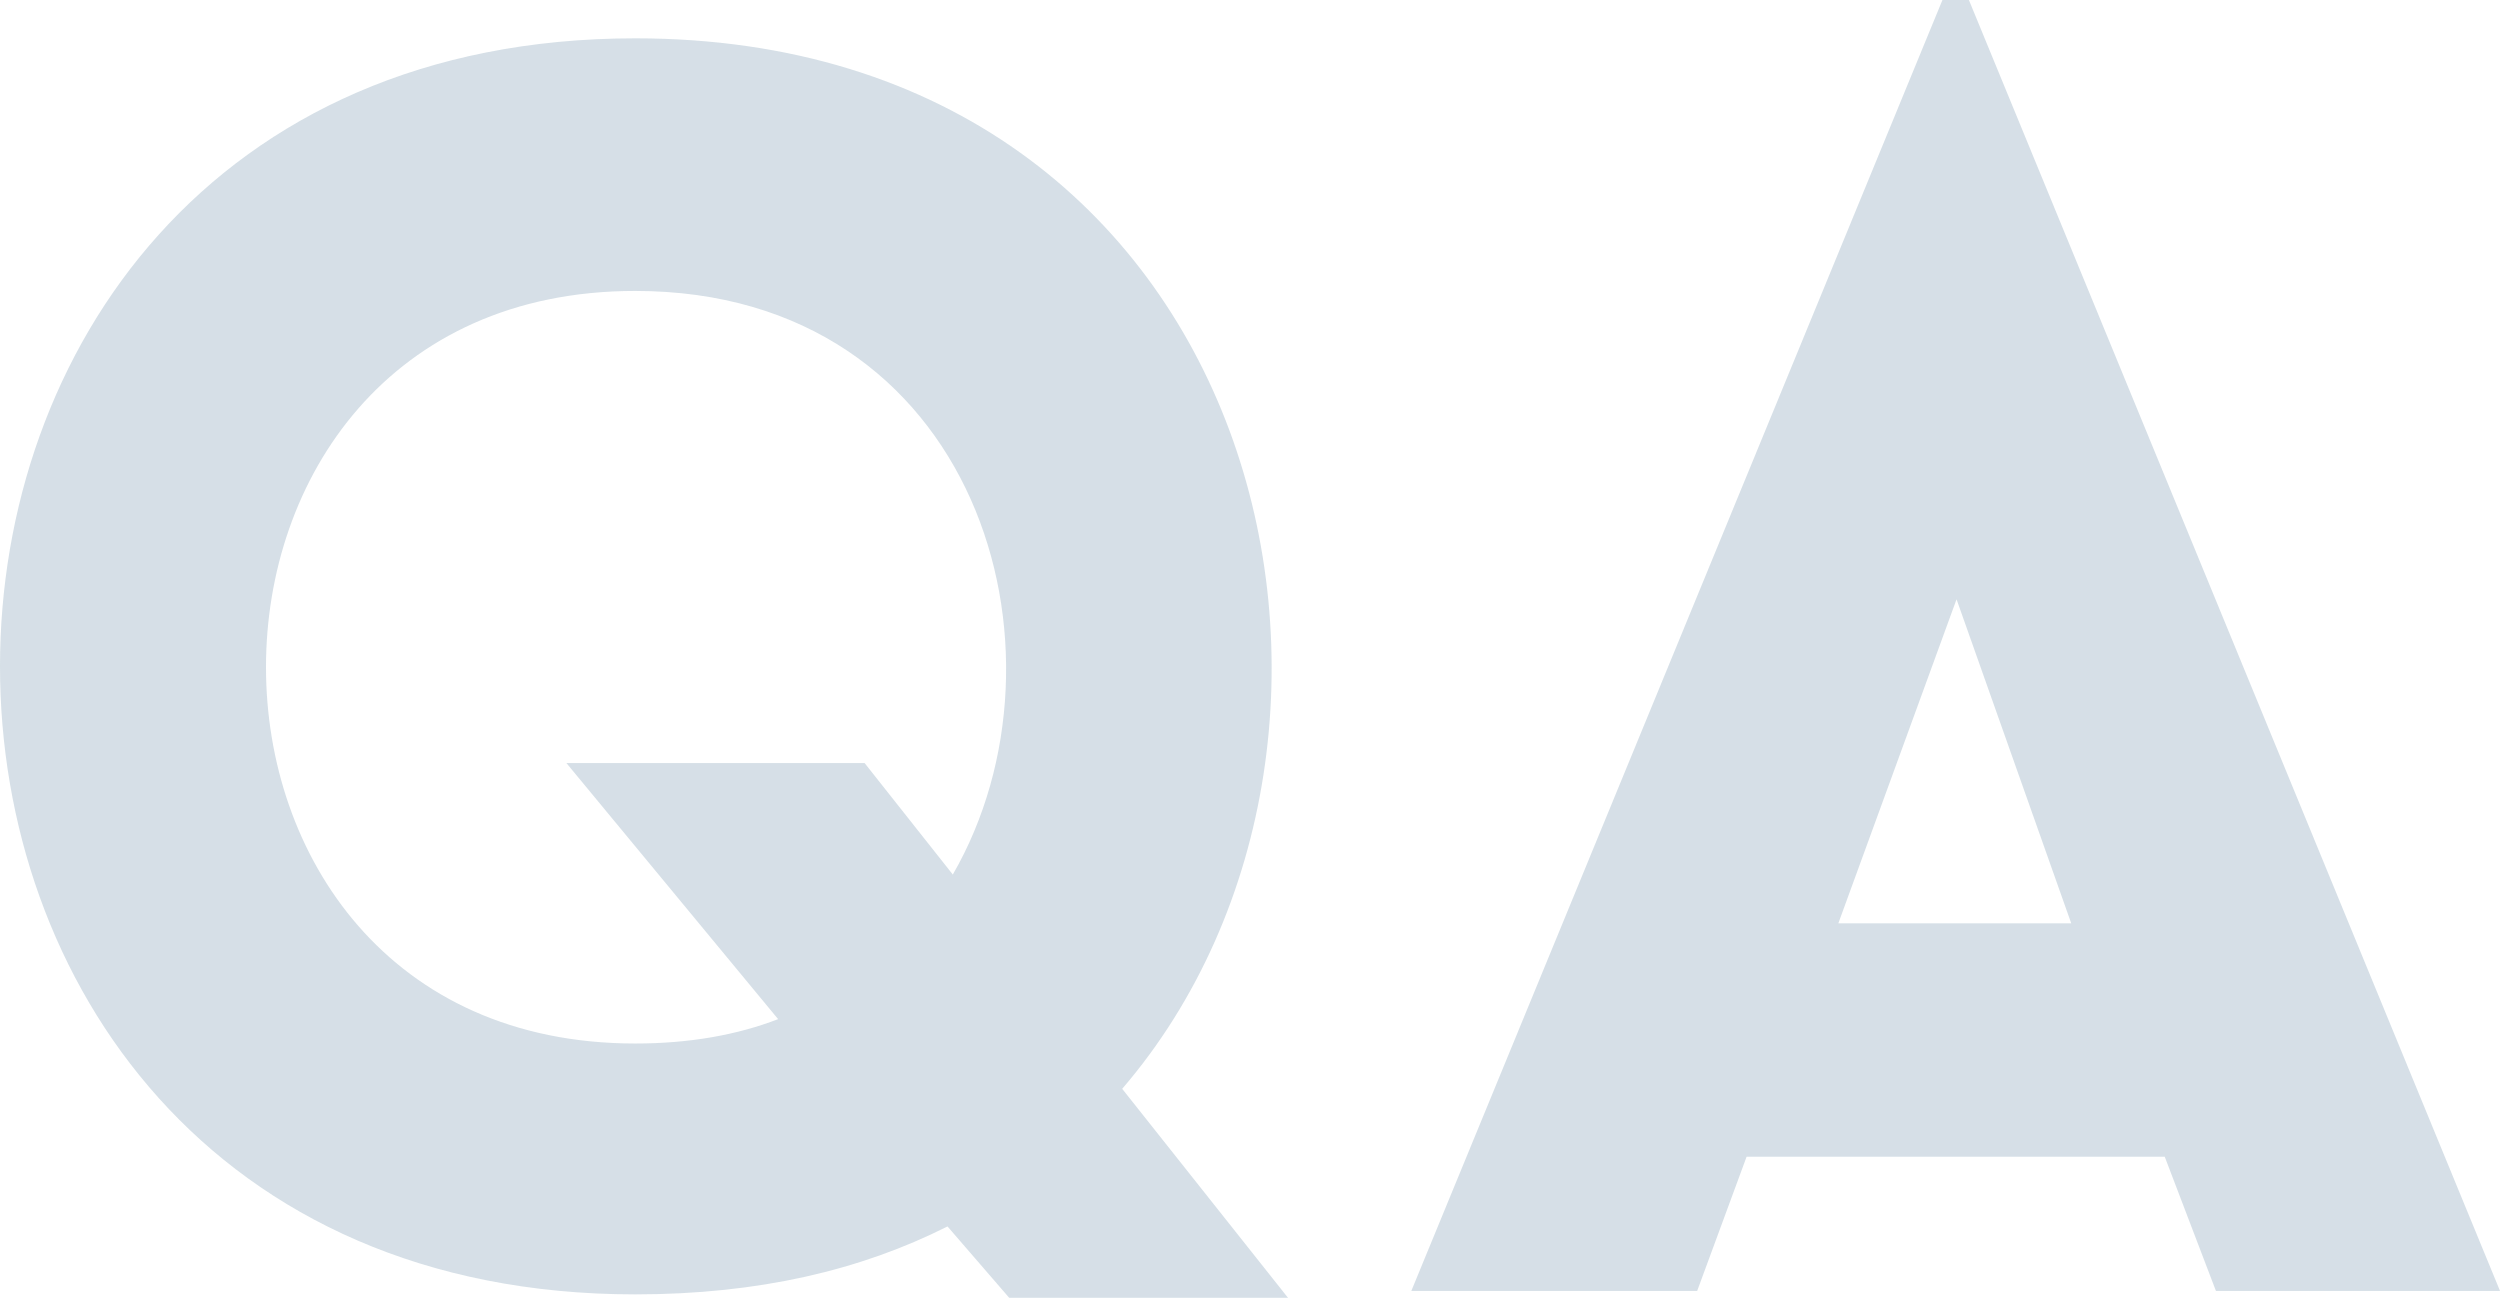
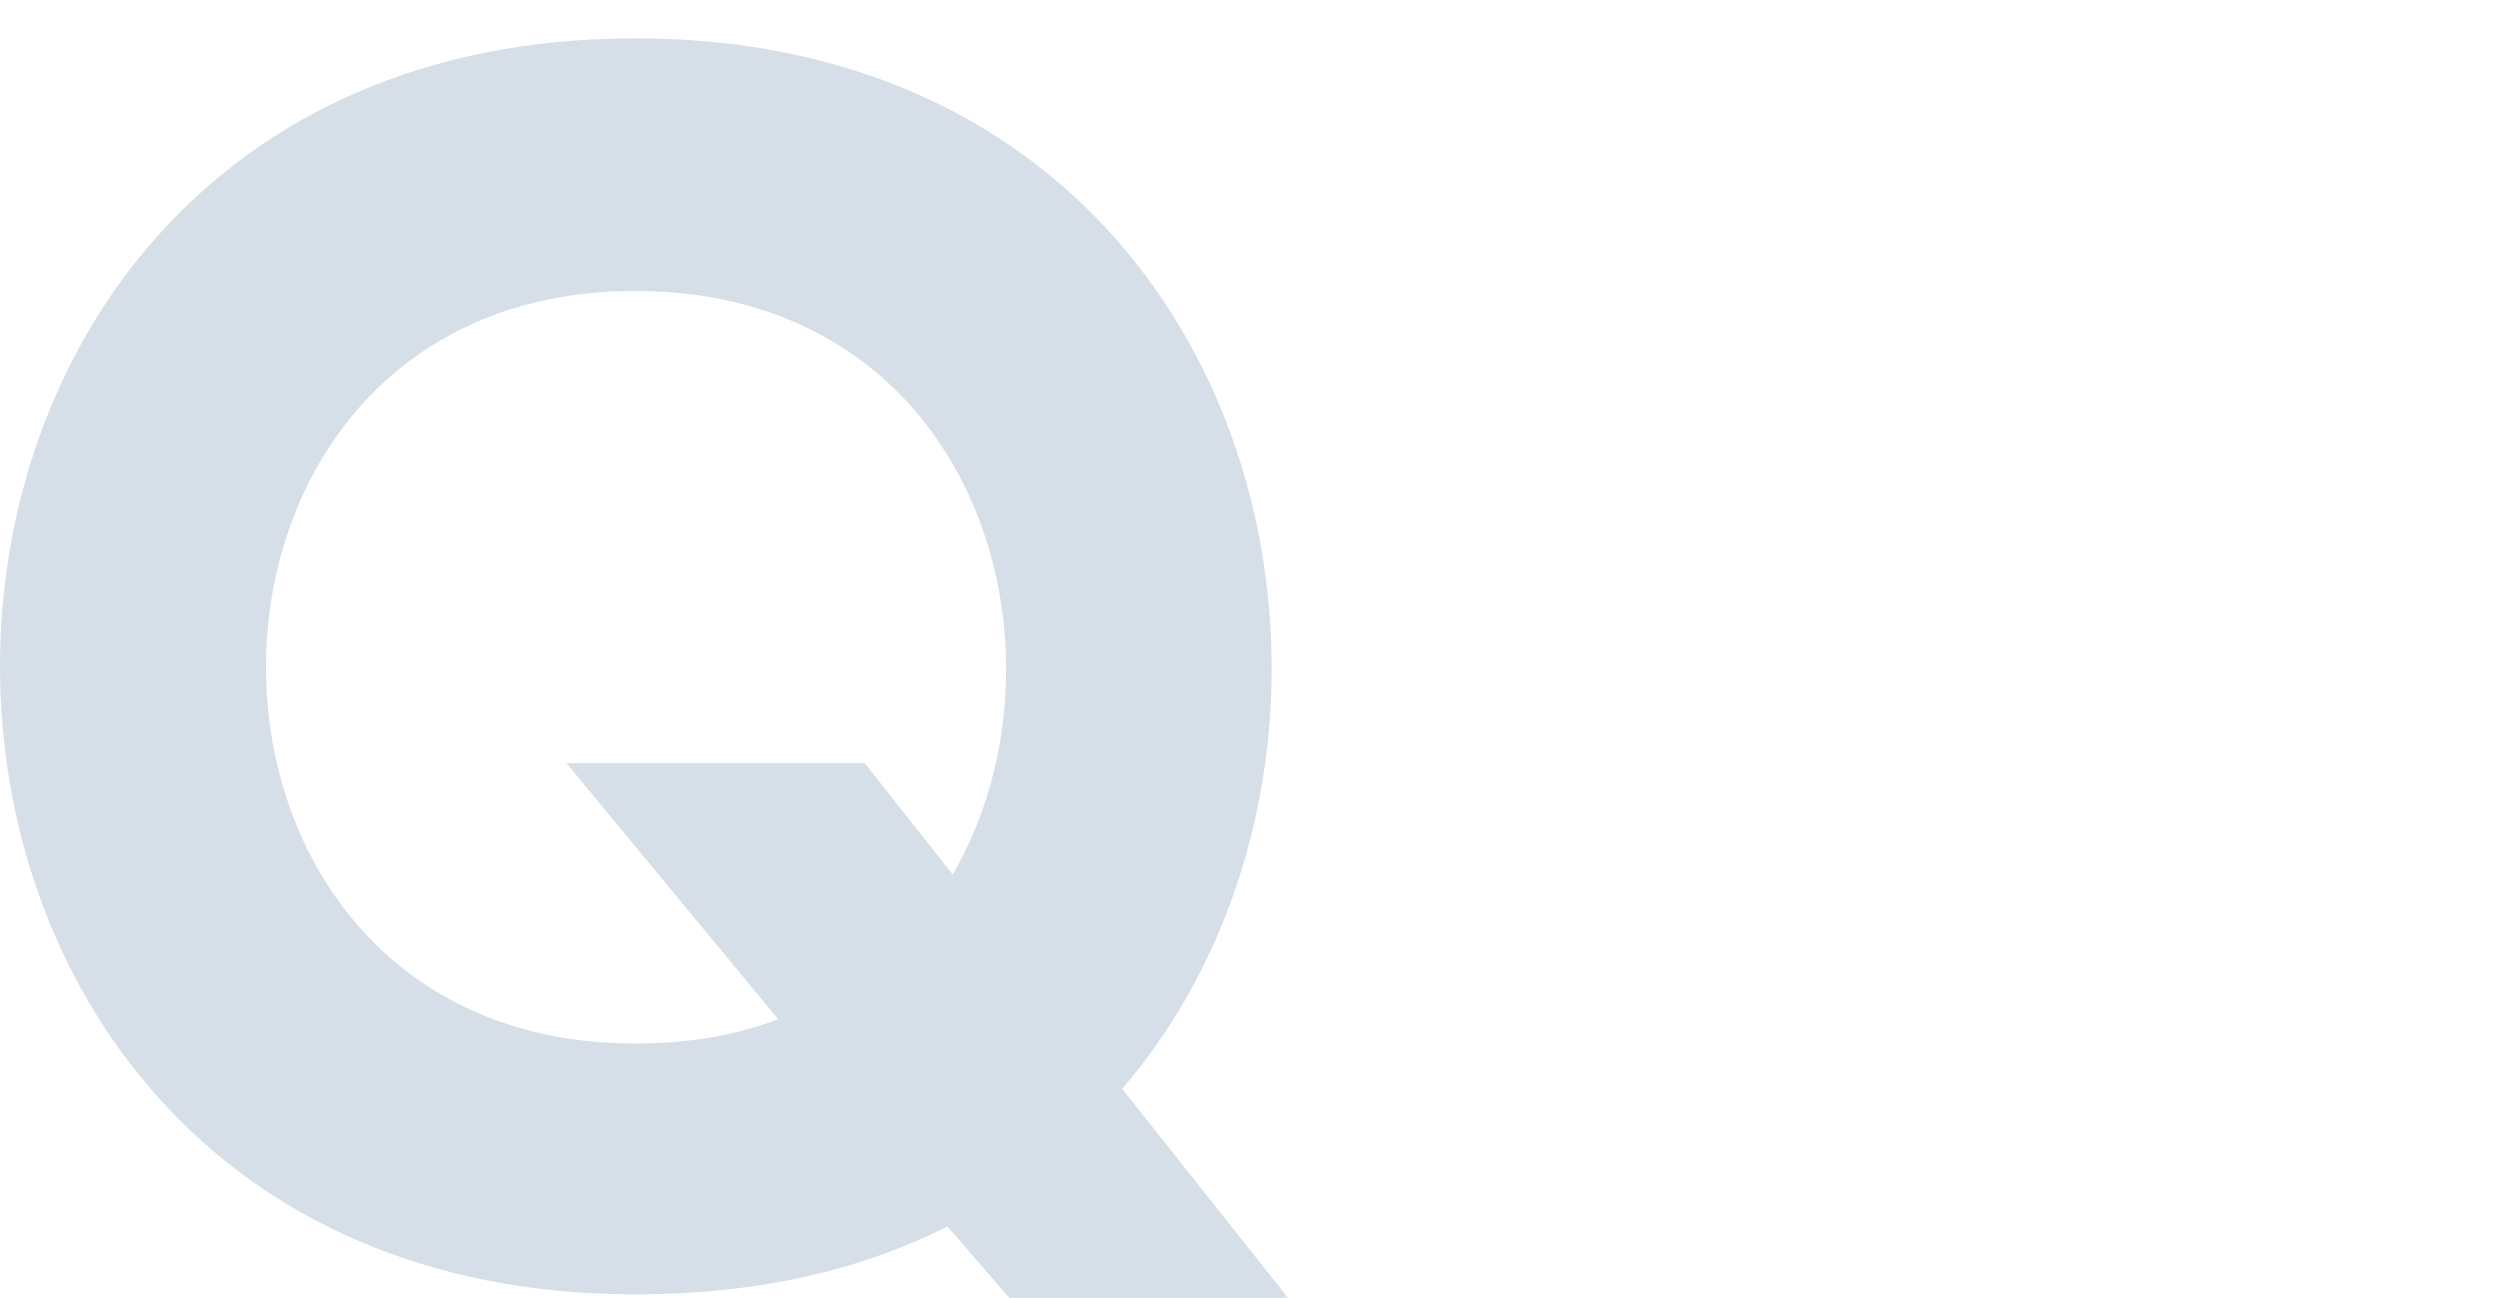
<svg xmlns="http://www.w3.org/2000/svg" width="235" height="122" viewBox="0 0 235 122" fill="none">
  <g opacity="0.2">
    <path d="M53.241 71.726L73.144 95.799C69.329 97.272 64.851 98.091 59.709 98.091C13.435 98.091 13.435 27.348 59.709 27.348C91.886 27.348 101.671 61.246 89.564 82.207L81.271 71.726H53.241ZM89.066 115.286L94.871 122H121.077L105.486 102.349C134.18 68.942 118.921 3.603 59.709 3.603C-19.903 3.603 -19.903 121.672 59.709 121.672C71.319 121.672 80.939 119.38 89.066 115.286Z" fill="#306085" />
-     <path d="M132.665 121.345H159.534L164.178 108.736H203.487L208.297 121.345H235L185.076 0H182.589L132.665 121.345ZM172.803 86.792L183.915 56.333L194.696 86.792H172.803Z" fill="#306085" />
  </g>
</svg>